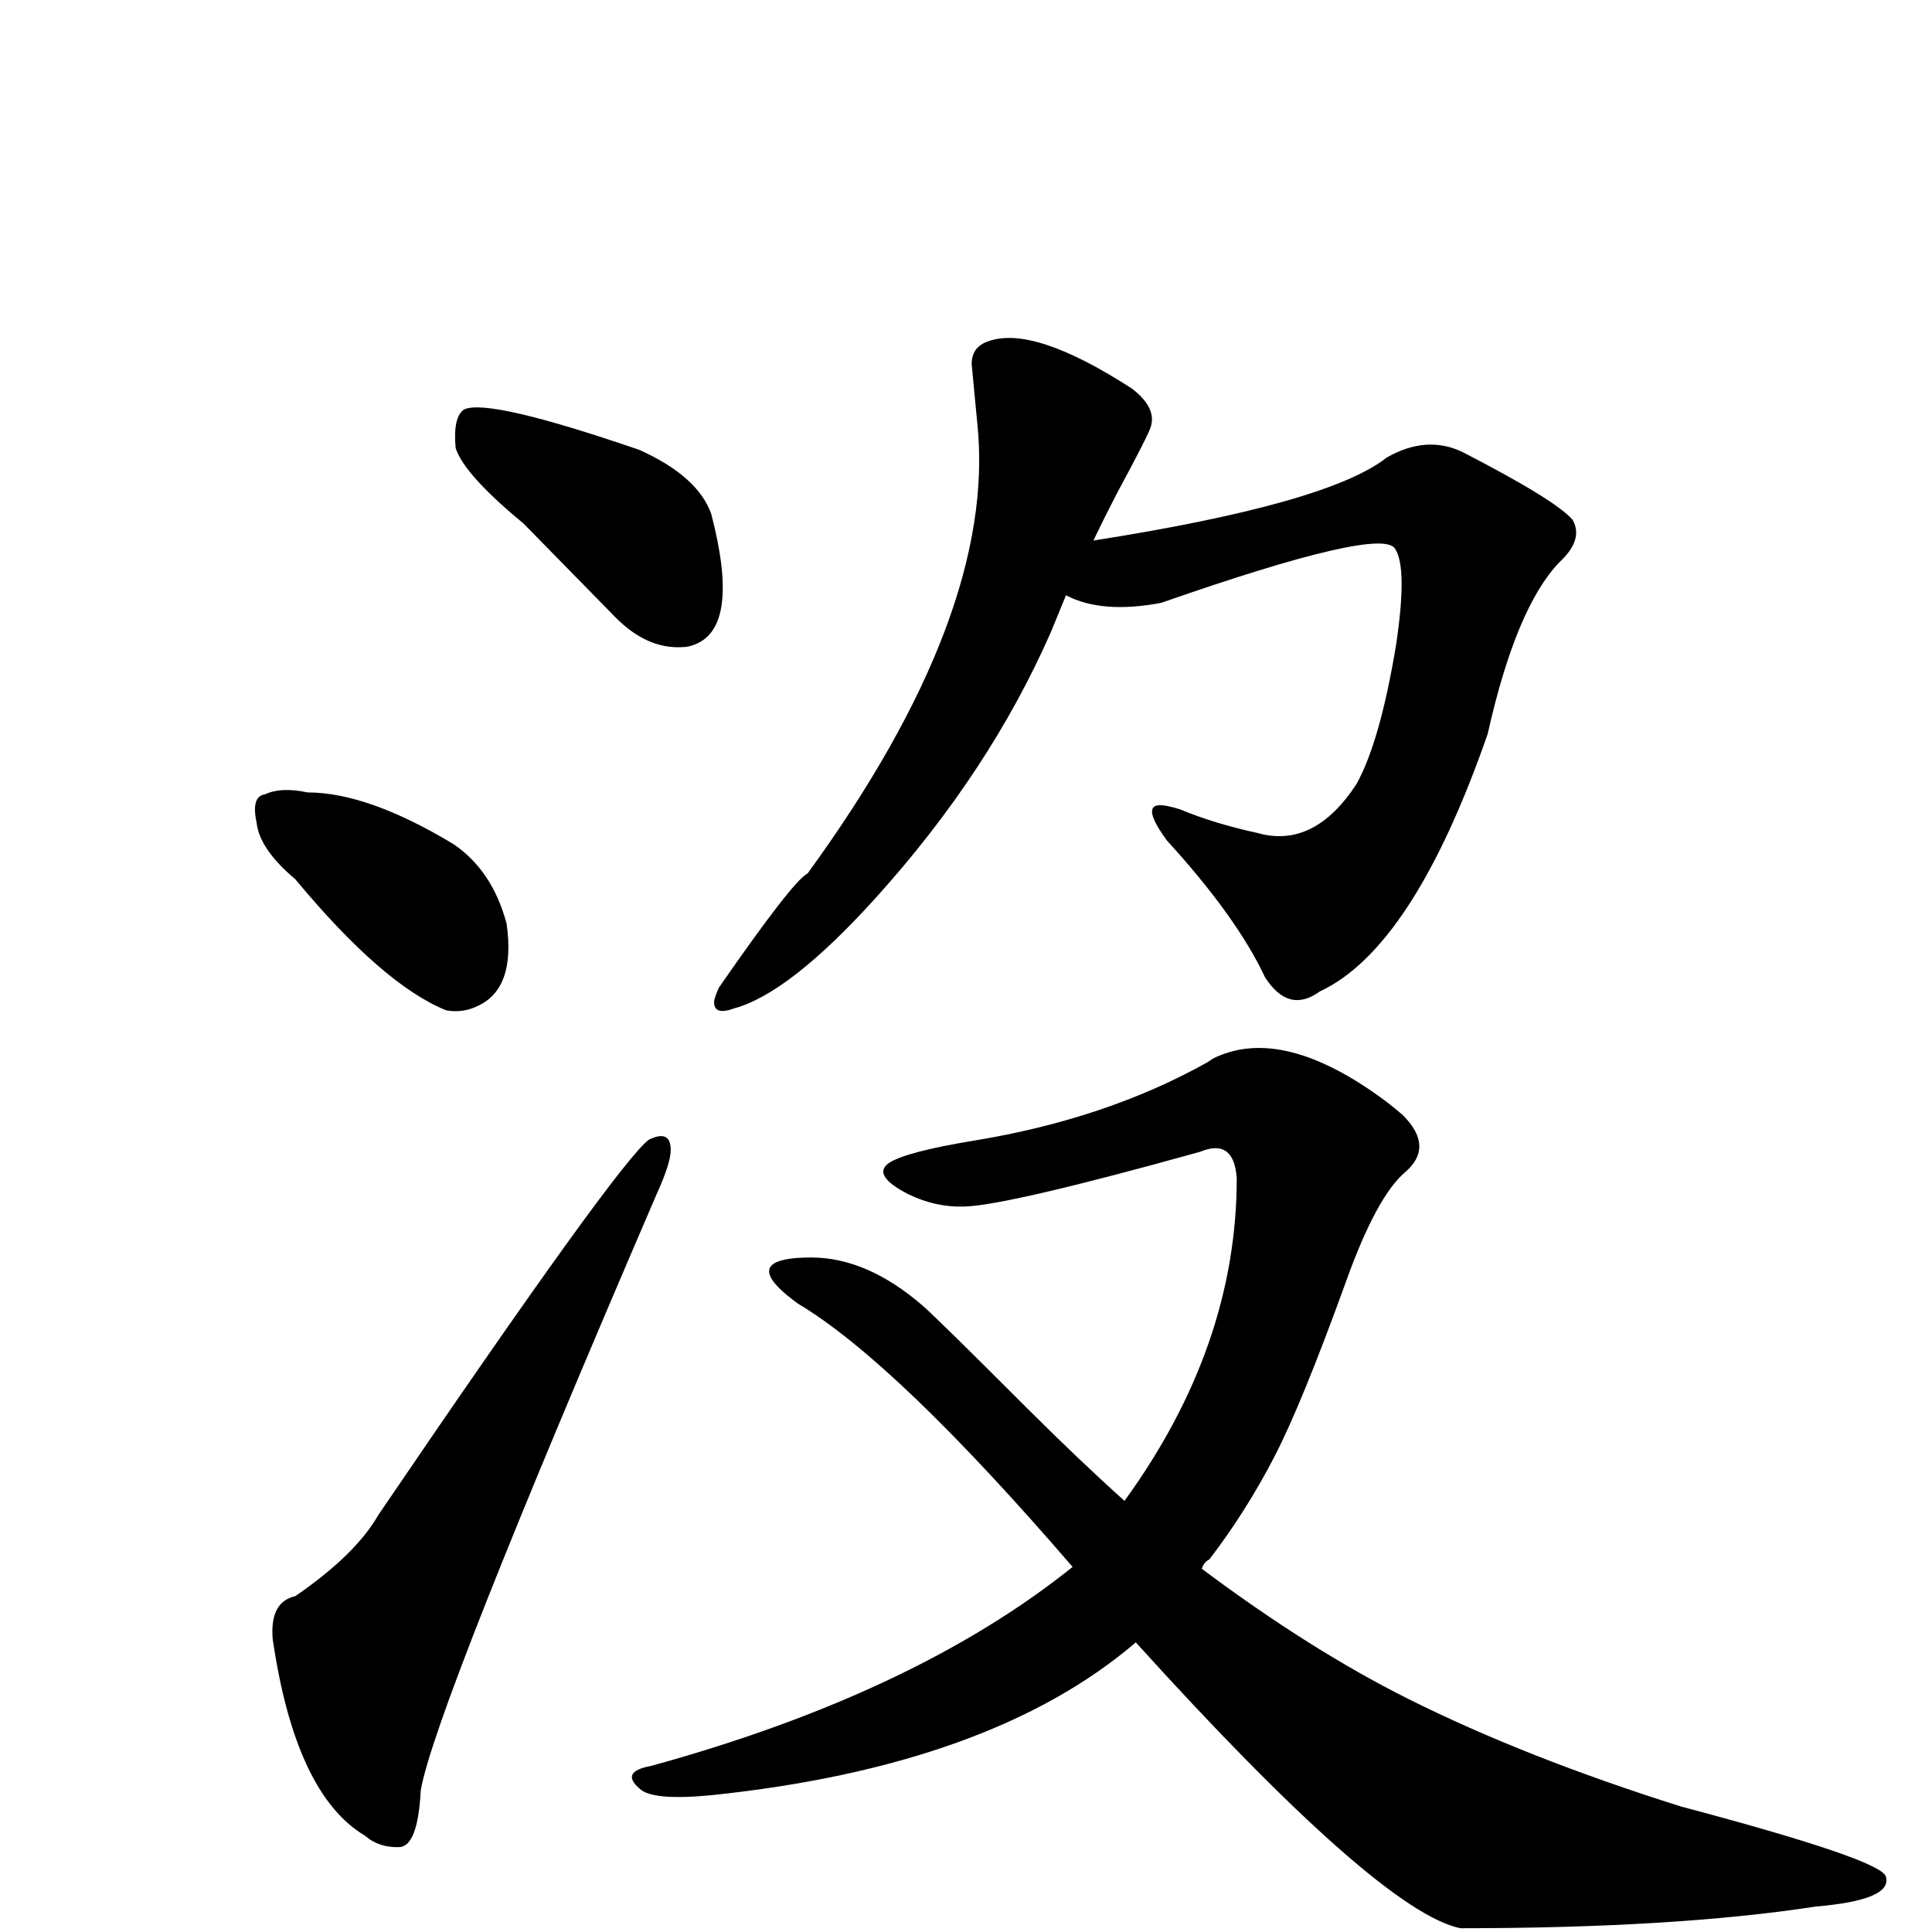
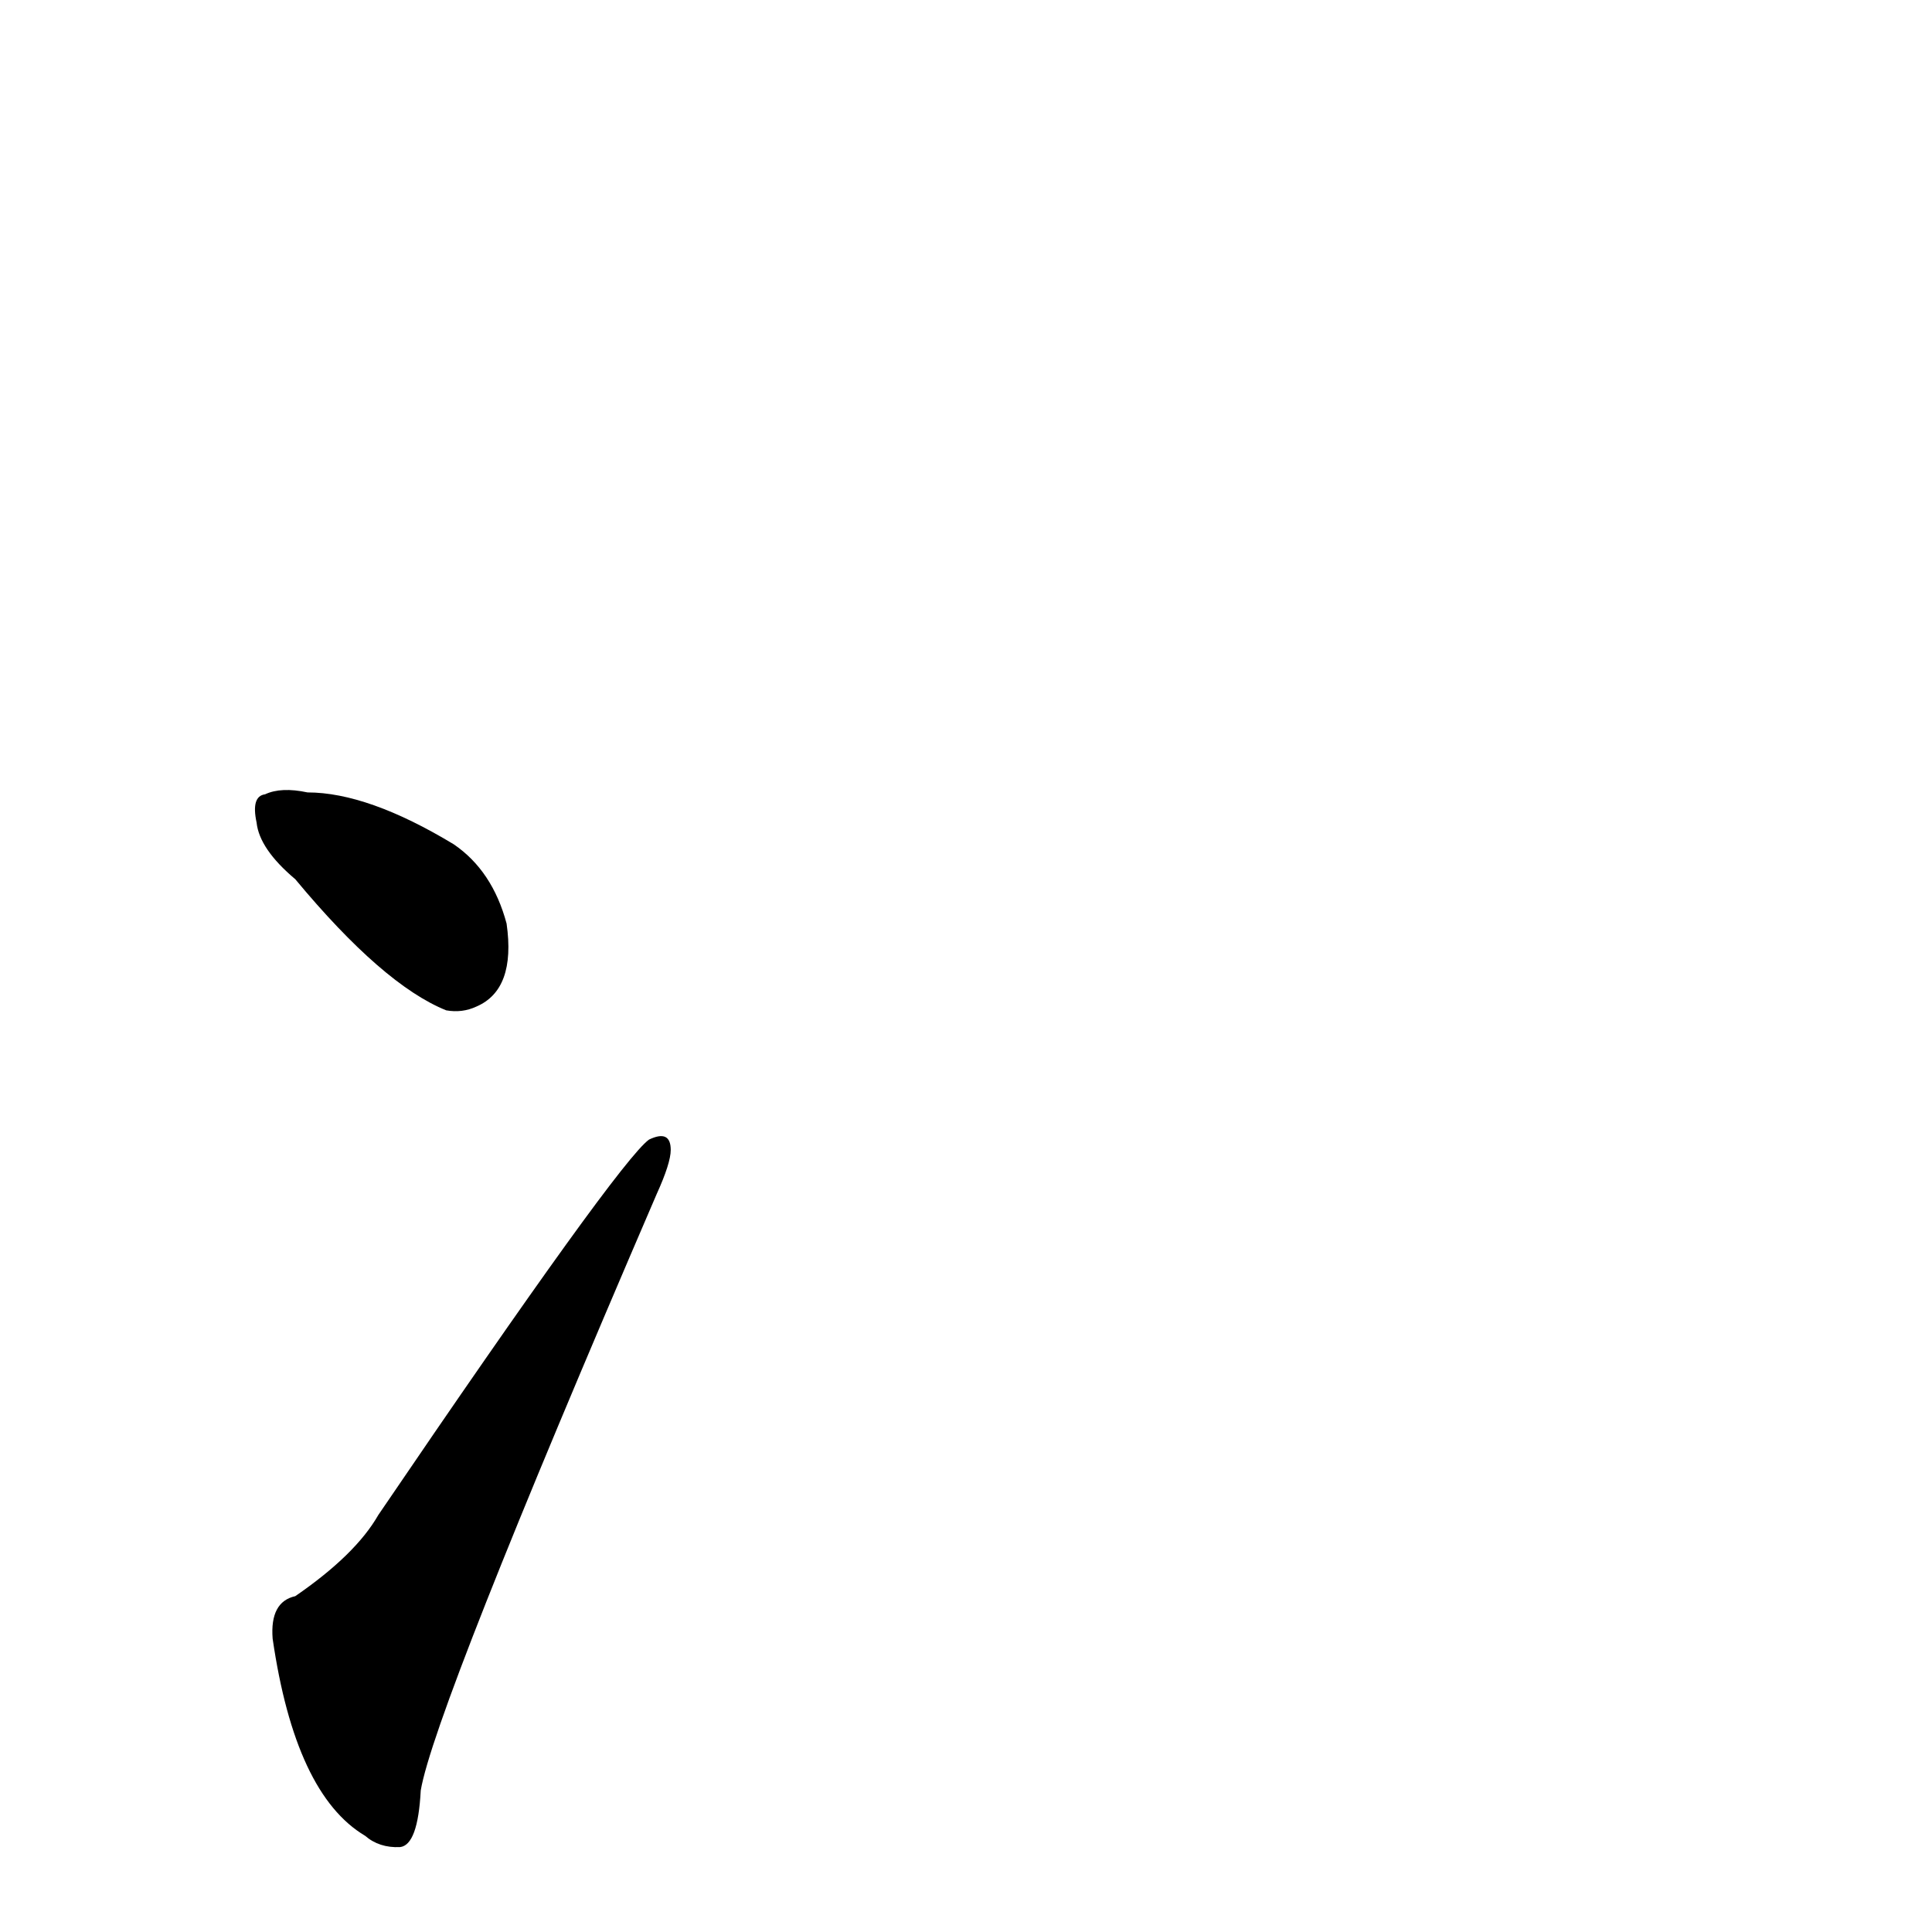
<svg xmlns="http://www.w3.org/2000/svg" version="1.1" width="100%" height="100%" viewBox="0 -410 2048 2048" id="uni6C92.svg">
  <defs id="defs1" />
  <g id="g1">
-     <path d="M 555,145 Q 492,93 483,65 Q 480,32 492,24 Q 518,12 678,67 Q 740,95 754,135 Q 785,254 737,273 Q 730,276 723,276 Q 686,278 653,245 L 555,145 z" id="U_6C92_1" style="fill:currentColor" />
    <path d="M 313,522 Q 275,490 272,462 Q 266,434 281,432 Q 298,424 326,430 Q 390,430 481,485 Q 522,513 537,569 Q 547,639 505,657 Q 490,664 473,661 Q 406,634 313,522 z" id="U_6C92_2" style="fill:currentColor" />
    <path d="M 313,1282 Q 377,1238 401,1196 Q 656,821 688,798 Q 711,787 711,809 Q 711,823 696,856 Q 460,1404 446,1488 Q 443,1546 424,1548 Q 402,1549 387,1536 Q 313,1492 289,1327 Q 286,1288 313,1282 z" id="U_6C92_3" style="fill:currentColor" />
-     <path d="M 1130,221 L 1114,260 Q 1049,408 929,541 Q 837,643 778,659 Q 756,667 757,651 Q 758,646 762,637 Q 841,523 856,516 Q 1057,240 1036,39 L 1030,-24 Q 1030,-42 1047,-48 Q 1095,-66 1200,2 Q 1226,22 1220,42 Q 1218,50 1184,113 Q 1171,138 1159,163 Q 1408,124 1470,75 Q 1512,51 1550,69 Q 1649,120 1667,141 Q 1679,162 1653,186 Q 1607,234 1577,368 Q 1498,595 1399,641 Q 1366,665 1341,626 Q 1311,562 1237,481 Q 1204,436 1240,445 Q 1245,446 1251,448 Q 1287,463 1333,473 Q 1393,490 1438,421 Q 1463,376 1480,273 Q 1492,192 1479,172 Q 1466,147 1231,229 Q 1168,241 1130,221 z" id="U_6C92_4" style="fill:currentColor" />
-     <path d="M 1192,1181 Q 1311,1017 1311,839 Q 1308,796 1272,811 Q 1067,868 1022,869 Q 992,870 963,856 Q 924,836 942,823 Q 960,811 1033,799 Q 1173,776 1280,716 L 1286,712 Q 1355,678 1456,748 Q 1472,759 1487,772 Q 1521,806 1489,833 Q 1459,859 1427,948 Q 1380,1078 1351,1134 Q 1321,1192 1282,1243 Q 1276,1246 1274,1253 Q 1389,1339 1493,1391 Q 1617,1453 1782,1505 Q 1993,1561 1999,1579 Q 2007,1604 1925,1611 Q 1775,1634 1548,1634 Q 1462,1616 1204,1331 Q 1051,1462 754,1493 Q 691,1499 678,1486 Q 657,1468 690,1462 Q 970,1385 1137,1251 Q 950,1034 846,972 Q 792,933 833,925 Q 843,923 860,923 Q 919,923 978,974 Q 992,986 1087,1081 Q 1142,1136 1192,1181 z" id="U_6C92_5" style="fill:currentColor" />
  </g>
</svg>